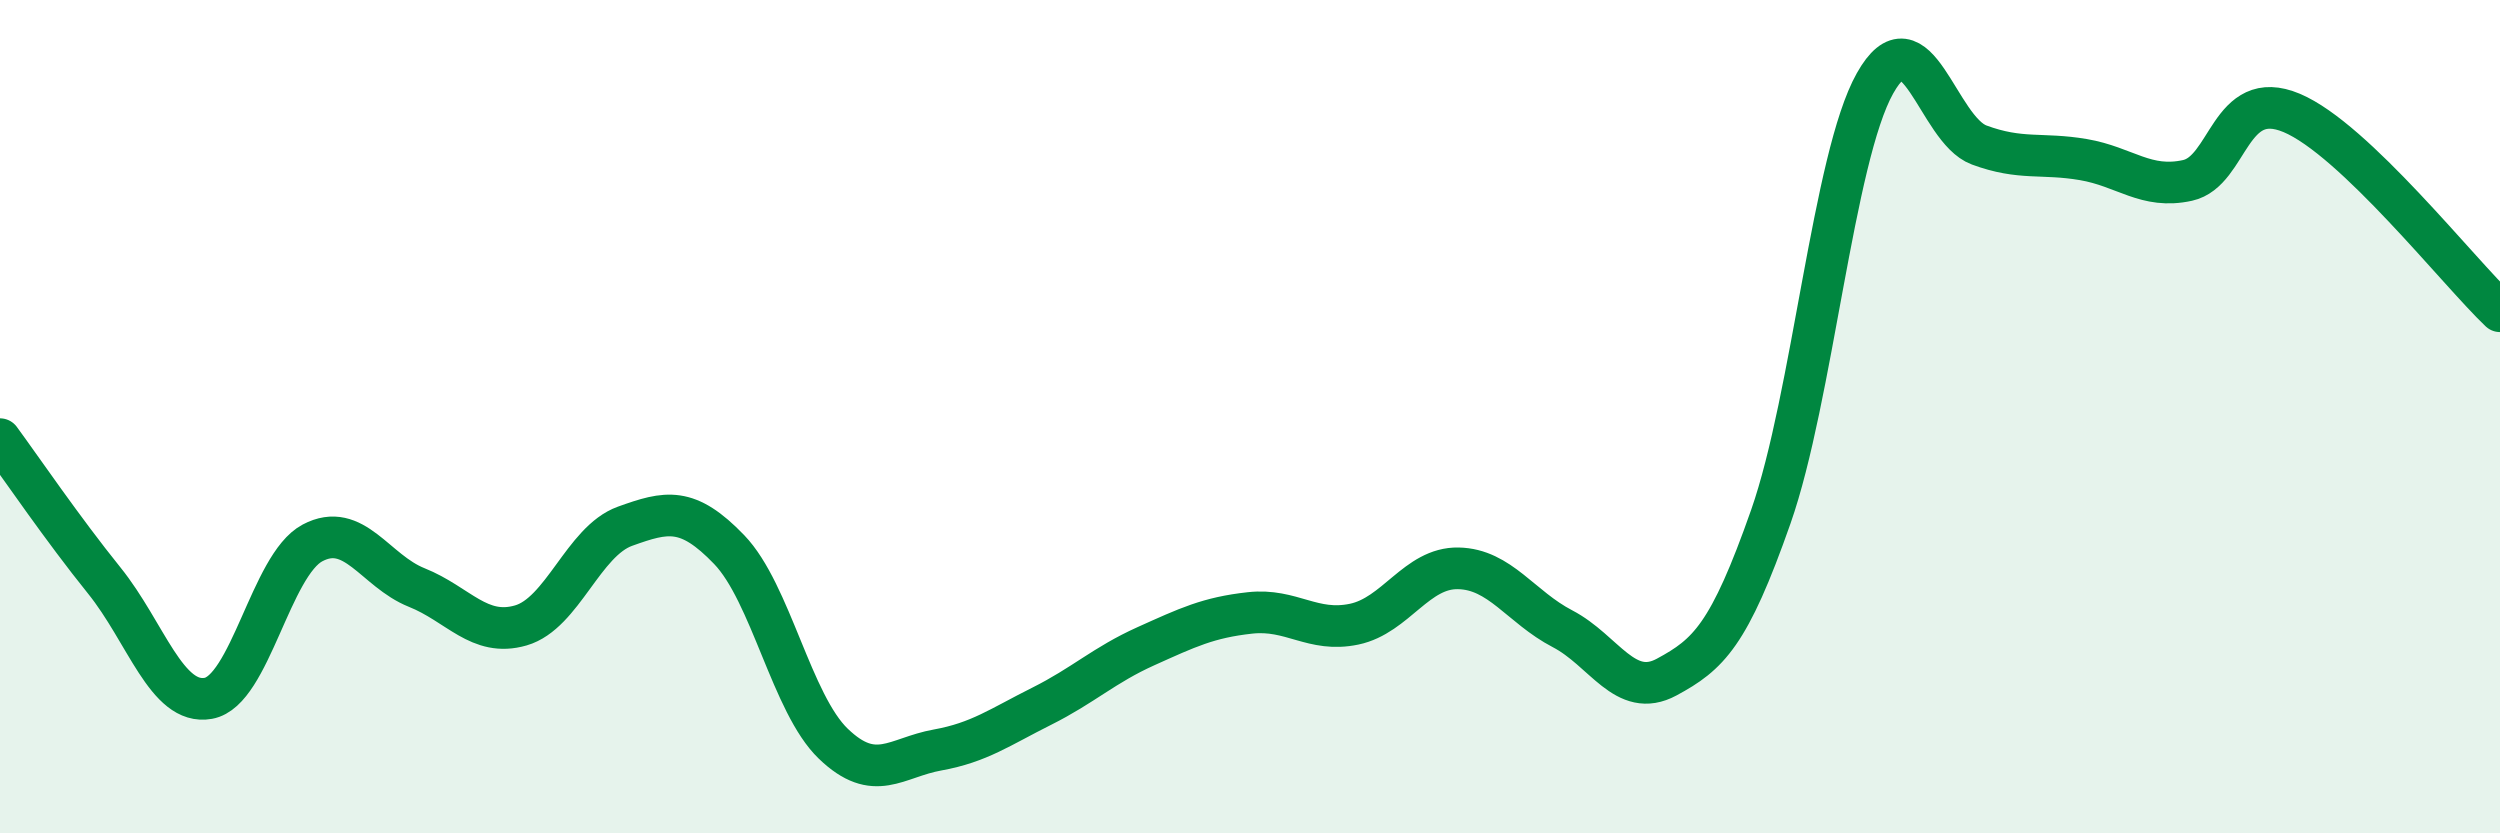
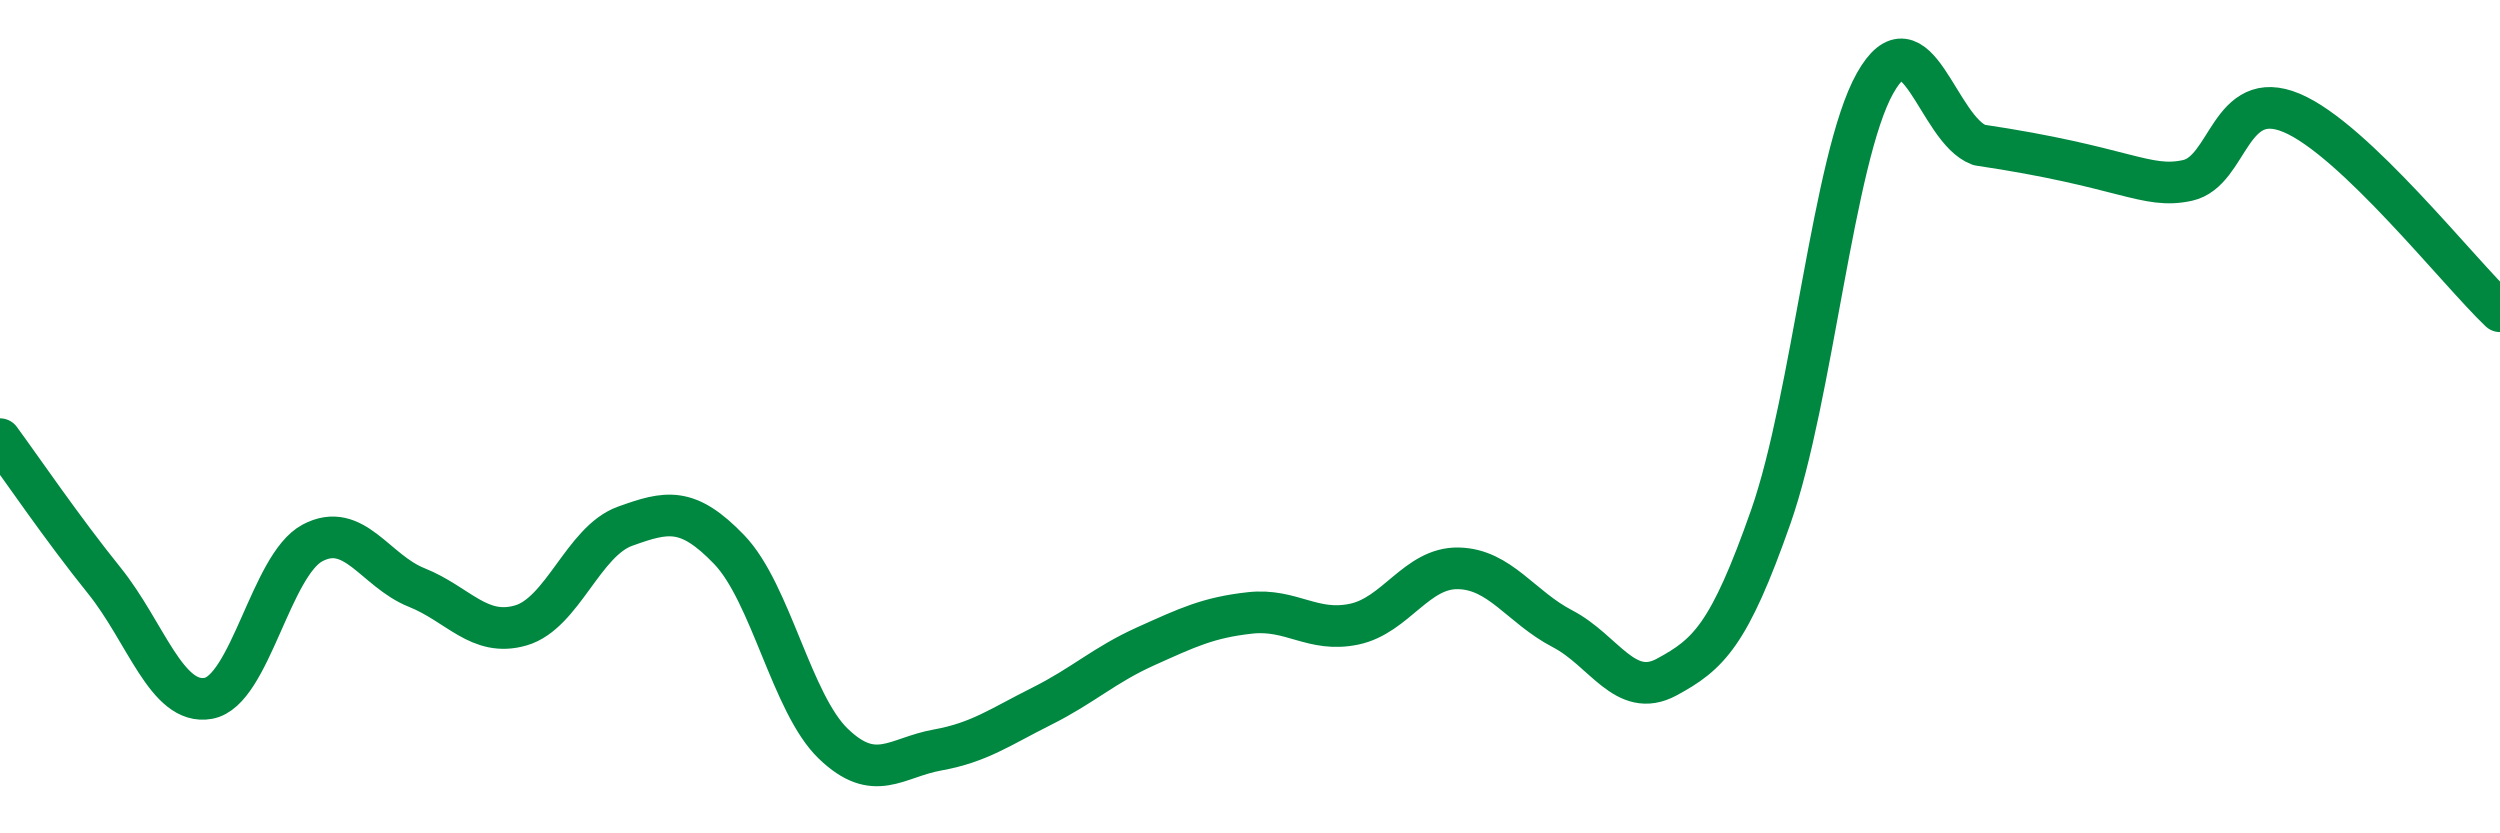
<svg xmlns="http://www.w3.org/2000/svg" width="60" height="20" viewBox="0 0 60 20">
-   <path d="M 0,10.54 C 0.5,11.22 1.5,12.69 2.5,13.93 C 3.5,15.17 4,16.94 5,16.76 C 6,16.58 6.5,13.56 7.5,13.03 C 8.5,12.5 9,13.7 10,14.1 C 11,14.5 11.5,15.3 12.5,15.01 C 13.5,14.72 14,12.99 15,12.63 C 16,12.27 16.5,12.15 17.5,13.19 C 18.5,14.23 19,16.89 20,17.85 C 21,18.81 21.5,18.18 22.5,18 C 23.5,17.82 24,17.45 25,16.95 C 26,16.45 26.5,15.96 27.5,15.51 C 28.5,15.06 29,14.82 30,14.71 C 31,14.6 31.5,15.19 32.5,14.98 C 33.5,14.77 34,13.62 35,13.64 C 36,13.66 36.5,14.57 37.5,15.09 C 38.5,15.61 39,16.79 40,16.25 C 41,15.71 41.5,15.25 42.5,12.4 C 43.5,9.55 44,3.78 45,2 C 46,0.22 46.5,3.11 47.5,3.48 C 48.5,3.85 49,3.66 50,3.83 C 51,4 51.5,4.55 52.5,4.33 C 53.5,4.11 53.5,2.08 55,2.71 C 56.5,3.34 59,6.52 60,7.47L60 20L0 20Z" fill="#008740" opacity="0.1" stroke-linecap="round" stroke-linejoin="round" />
-   <path d="M 0,10.54 C 0.5,11.22 1.5,12.69 2.5,13.93 C 3.5,15.17 4,16.94 5,16.76 C 6,16.58 6.5,13.56 7.5,13.03 C 8.5,12.5 9,13.7 10,14.1 C 11,14.5 11.5,15.3 12.5,15.01 C 13.5,14.72 14,12.99 15,12.63 C 16,12.27 16.5,12.15 17.5,13.19 C 18.5,14.23 19,16.89 20,17.85 C 21,18.81 21.5,18.18 22.5,18 C 23.5,17.82 24,17.45 25,16.95 C 26,16.45 26.5,15.96 27.5,15.51 C 28.5,15.06 29,14.82 30,14.71 C 31,14.6 31.5,15.19 32.5,14.98 C 33.5,14.77 34,13.62 35,13.64 C 36,13.66 36.5,14.57 37.5,15.09 C 38.5,15.61 39,16.79 40,16.25 C 41,15.71 41.5,15.25 42.5,12.4 C 43.5,9.55 44,3.78 45,2 C 46,0.22 46.5,3.11 47.5,3.48 C 48.5,3.85 49,3.66 50,3.83 C 51,4 51.5,4.55 52.5,4.33 C 53.5,4.11 53.5,2.08 55,2.71 C 56.5,3.34 59,6.52 60,7.47" stroke="#008740" stroke-width="1" fill="none" stroke-linecap="round" stroke-linejoin="round" />
+   <path d="M 0,10.54 C 0.5,11.22 1.5,12.69 2.5,13.93 C 3.5,15.17 4,16.94 5,16.76 C 6,16.58 6.5,13.56 7.5,13.03 C 8.5,12.5 9,13.7 10,14.1 C 11,14.5 11.5,15.3 12.5,15.01 C 13.5,14.72 14,12.99 15,12.63 C 16,12.27 16.5,12.15 17.5,13.19 C 18.5,14.23 19,16.89 20,17.85 C 21,18.81 21.5,18.18 22.5,18 C 23.5,17.82 24,17.45 25,16.95 C 26,16.45 26.5,15.96 27.5,15.51 C 28.5,15.06 29,14.82 30,14.71 C 31,14.6 31.5,15.19 32.5,14.98 C 33.5,14.77 34,13.62 35,13.64 C 36,13.66 36.5,14.57 37.5,15.09 C 38.5,15.61 39,16.79 40,16.25 C 41,15.71 41.5,15.25 42.5,12.4 C 43.5,9.55 44,3.78 45,2 C 46,0.22 46.5,3.11 47.5,3.48 C 51,4 51.5,4.55 52.5,4.33 C 53.5,4.11 53.5,2.08 55,2.71 C 56.5,3.34 59,6.52 60,7.47" stroke="#008740" stroke-width="1" fill="none" stroke-linecap="round" stroke-linejoin="round" />
</svg>